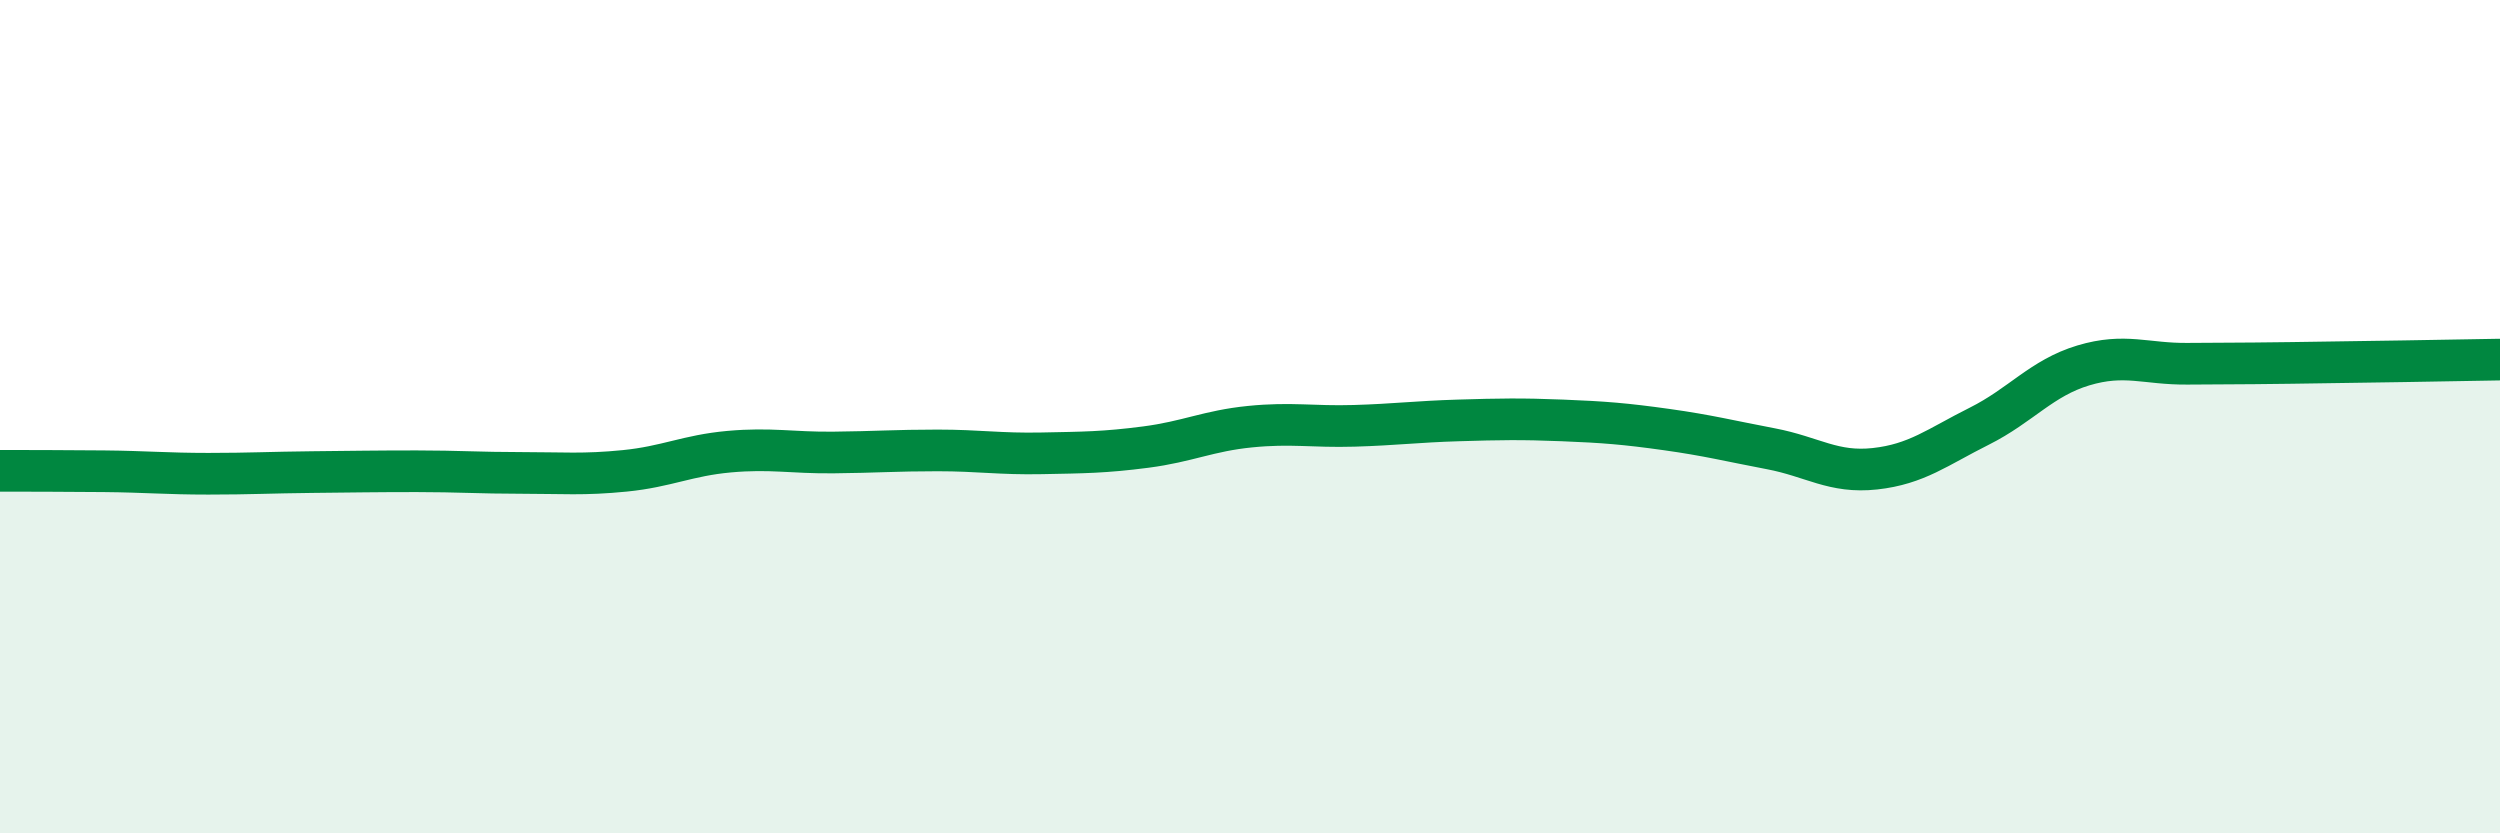
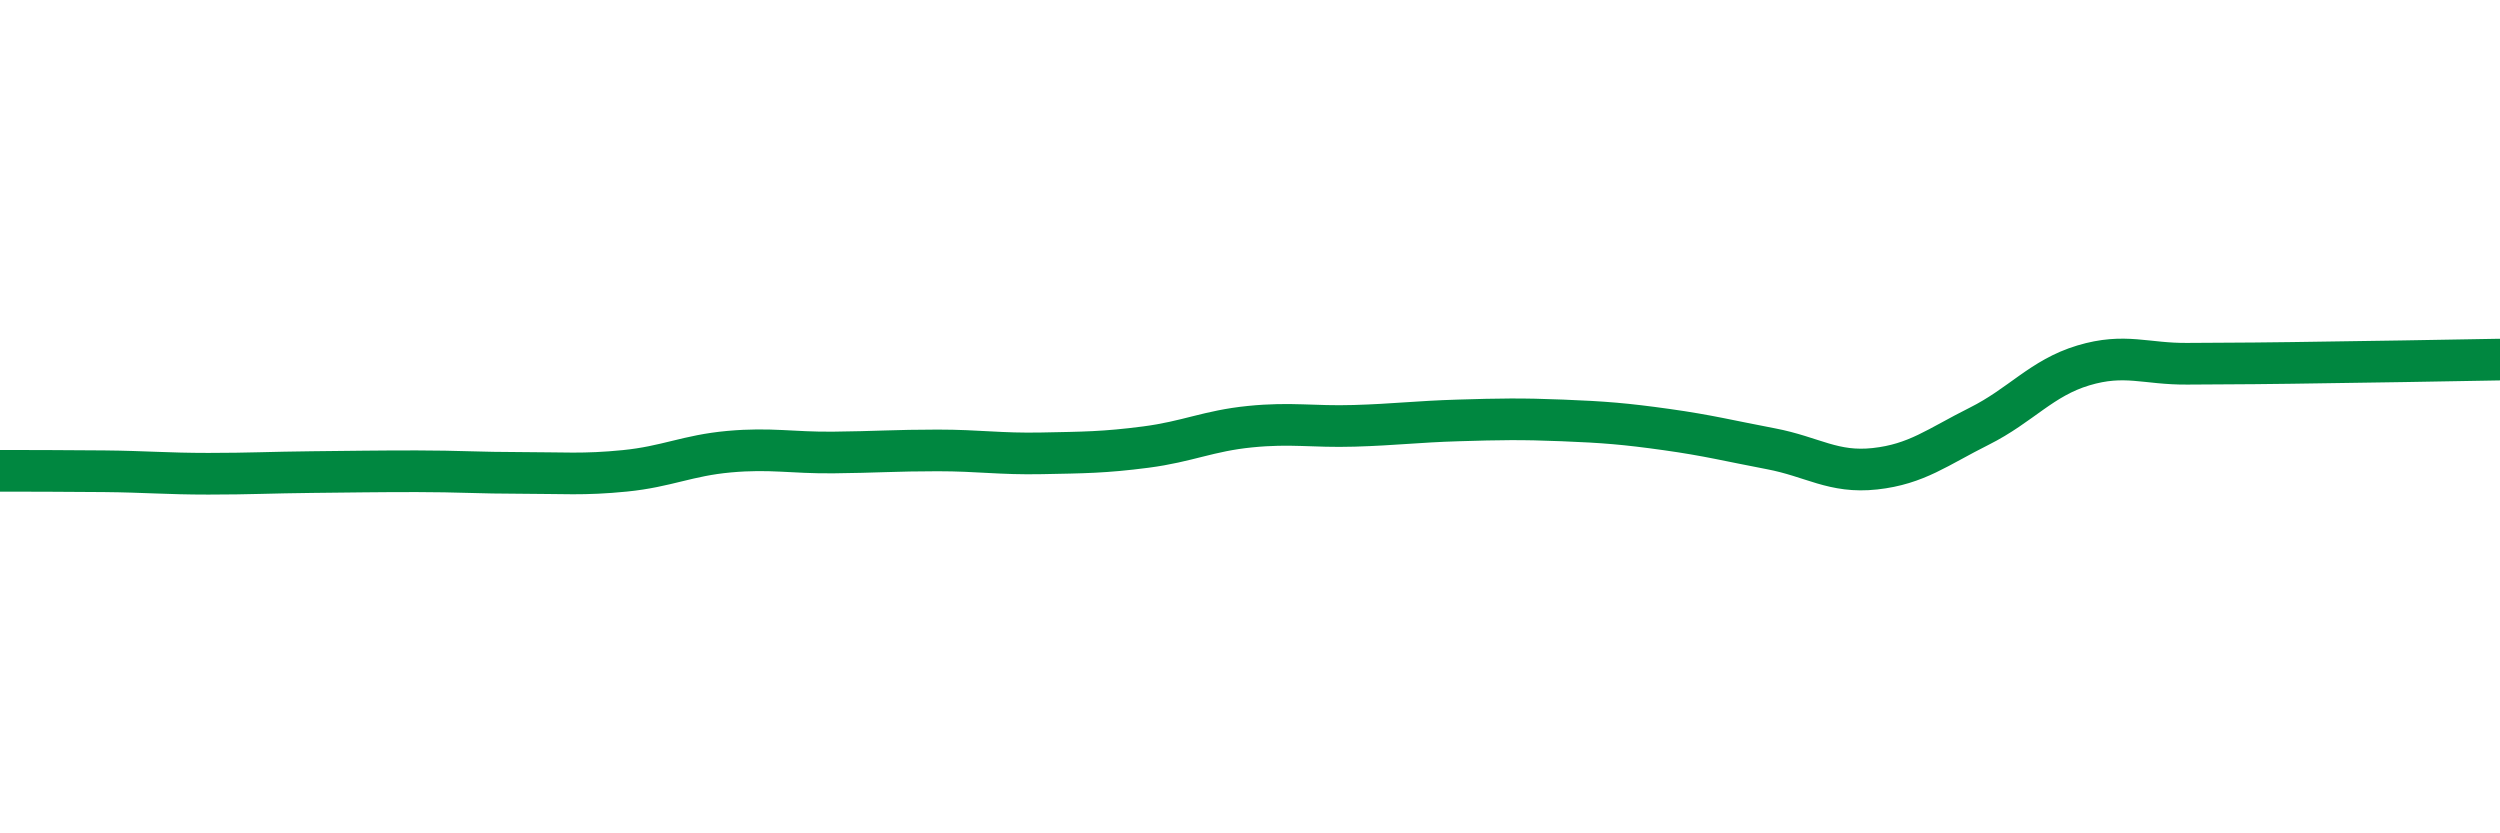
<svg xmlns="http://www.w3.org/2000/svg" width="60" height="20" viewBox="0 0 60 20">
-   <path d="M 0,11.3 C 0.5,11.3 1.5,11.3 2.5,11.31 C 3.5,11.32 4,11.37 5,11.37 C 6,11.37 6.5,11.34 7.5,11.33 C 8.5,11.32 9,11.31 10,11.31 C 11,11.31 11.5,11.35 12.5,11.35 C 13.5,11.35 14,11.4 15,11.3 C 16,11.2 16.5,10.93 17.5,10.84 C 18.5,10.75 19,10.87 20,10.86 C 21,10.85 21.5,10.81 22.5,10.81 C 23.5,10.81 24,10.9 25,10.88 C 26,10.86 26.5,10.86 27.5,10.73 C 28.5,10.6 29,10.34 30,10.24 C 31,10.14 31.5,10.25 32.5,10.22 C 33.5,10.19 34,10.12 35,10.09 C 36,10.06 36.5,10.05 37.5,10.09 C 38.5,10.13 39,10.17 40,10.31 C 41,10.45 41.5,10.58 42.5,10.77 C 43.5,10.96 44,11.36 45,11.25 C 46,11.14 46.5,10.73 47.5,10.23 C 48.5,9.73 49,9.07 50,8.77 C 51,8.47 51.5,8.74 52.5,8.73 C 53.5,8.72 53.5,8.73 55,8.71 C 56.5,8.69 59,8.65 60,8.63L60 20L0 20Z" fill="#008740" opacity="0.1" stroke-linecap="round" stroke-linejoin="round" />
  <path d="M 0,11.3 C 0.5,11.3 1.5,11.3 2.5,11.31 C 3.5,11.32 4,11.37 5,11.37 C 6,11.37 6.5,11.34 7.5,11.33 C 8.5,11.32 9,11.31 10,11.31 C 11,11.31 11.5,11.35 12.5,11.35 C 13.5,11.35 14,11.4 15,11.3 C 16,11.2 16.5,10.93 17.5,10.84 C 18.5,10.75 19,10.87 20,10.86 C 21,10.85 21.5,10.81 22.5,10.81 C 23.5,10.81 24,10.9 25,10.88 C 26,10.86 26.5,10.86 27.5,10.73 C 28.5,10.6 29,10.34 30,10.24 C 31,10.14 31.5,10.25 32.5,10.22 C 33.5,10.19 34,10.12 35,10.09 C 36,10.06 36.5,10.05 37.5,10.09 C 38.5,10.13 39,10.17 40,10.31 C 41,10.45 41.5,10.58 42.5,10.77 C 43.5,10.96 44,11.36 45,11.25 C 46,11.14 46.5,10.73 47.5,10.23 C 48.5,9.73 49,9.07 50,8.77 C 51,8.47 51.5,8.74 52.5,8.73 C 53.5,8.72 53.5,8.73 55,8.71 C 56.5,8.69 59,8.65 60,8.63" stroke="#008740" stroke-width="1" fill="none" stroke-linecap="round" stroke-linejoin="round" />
</svg>